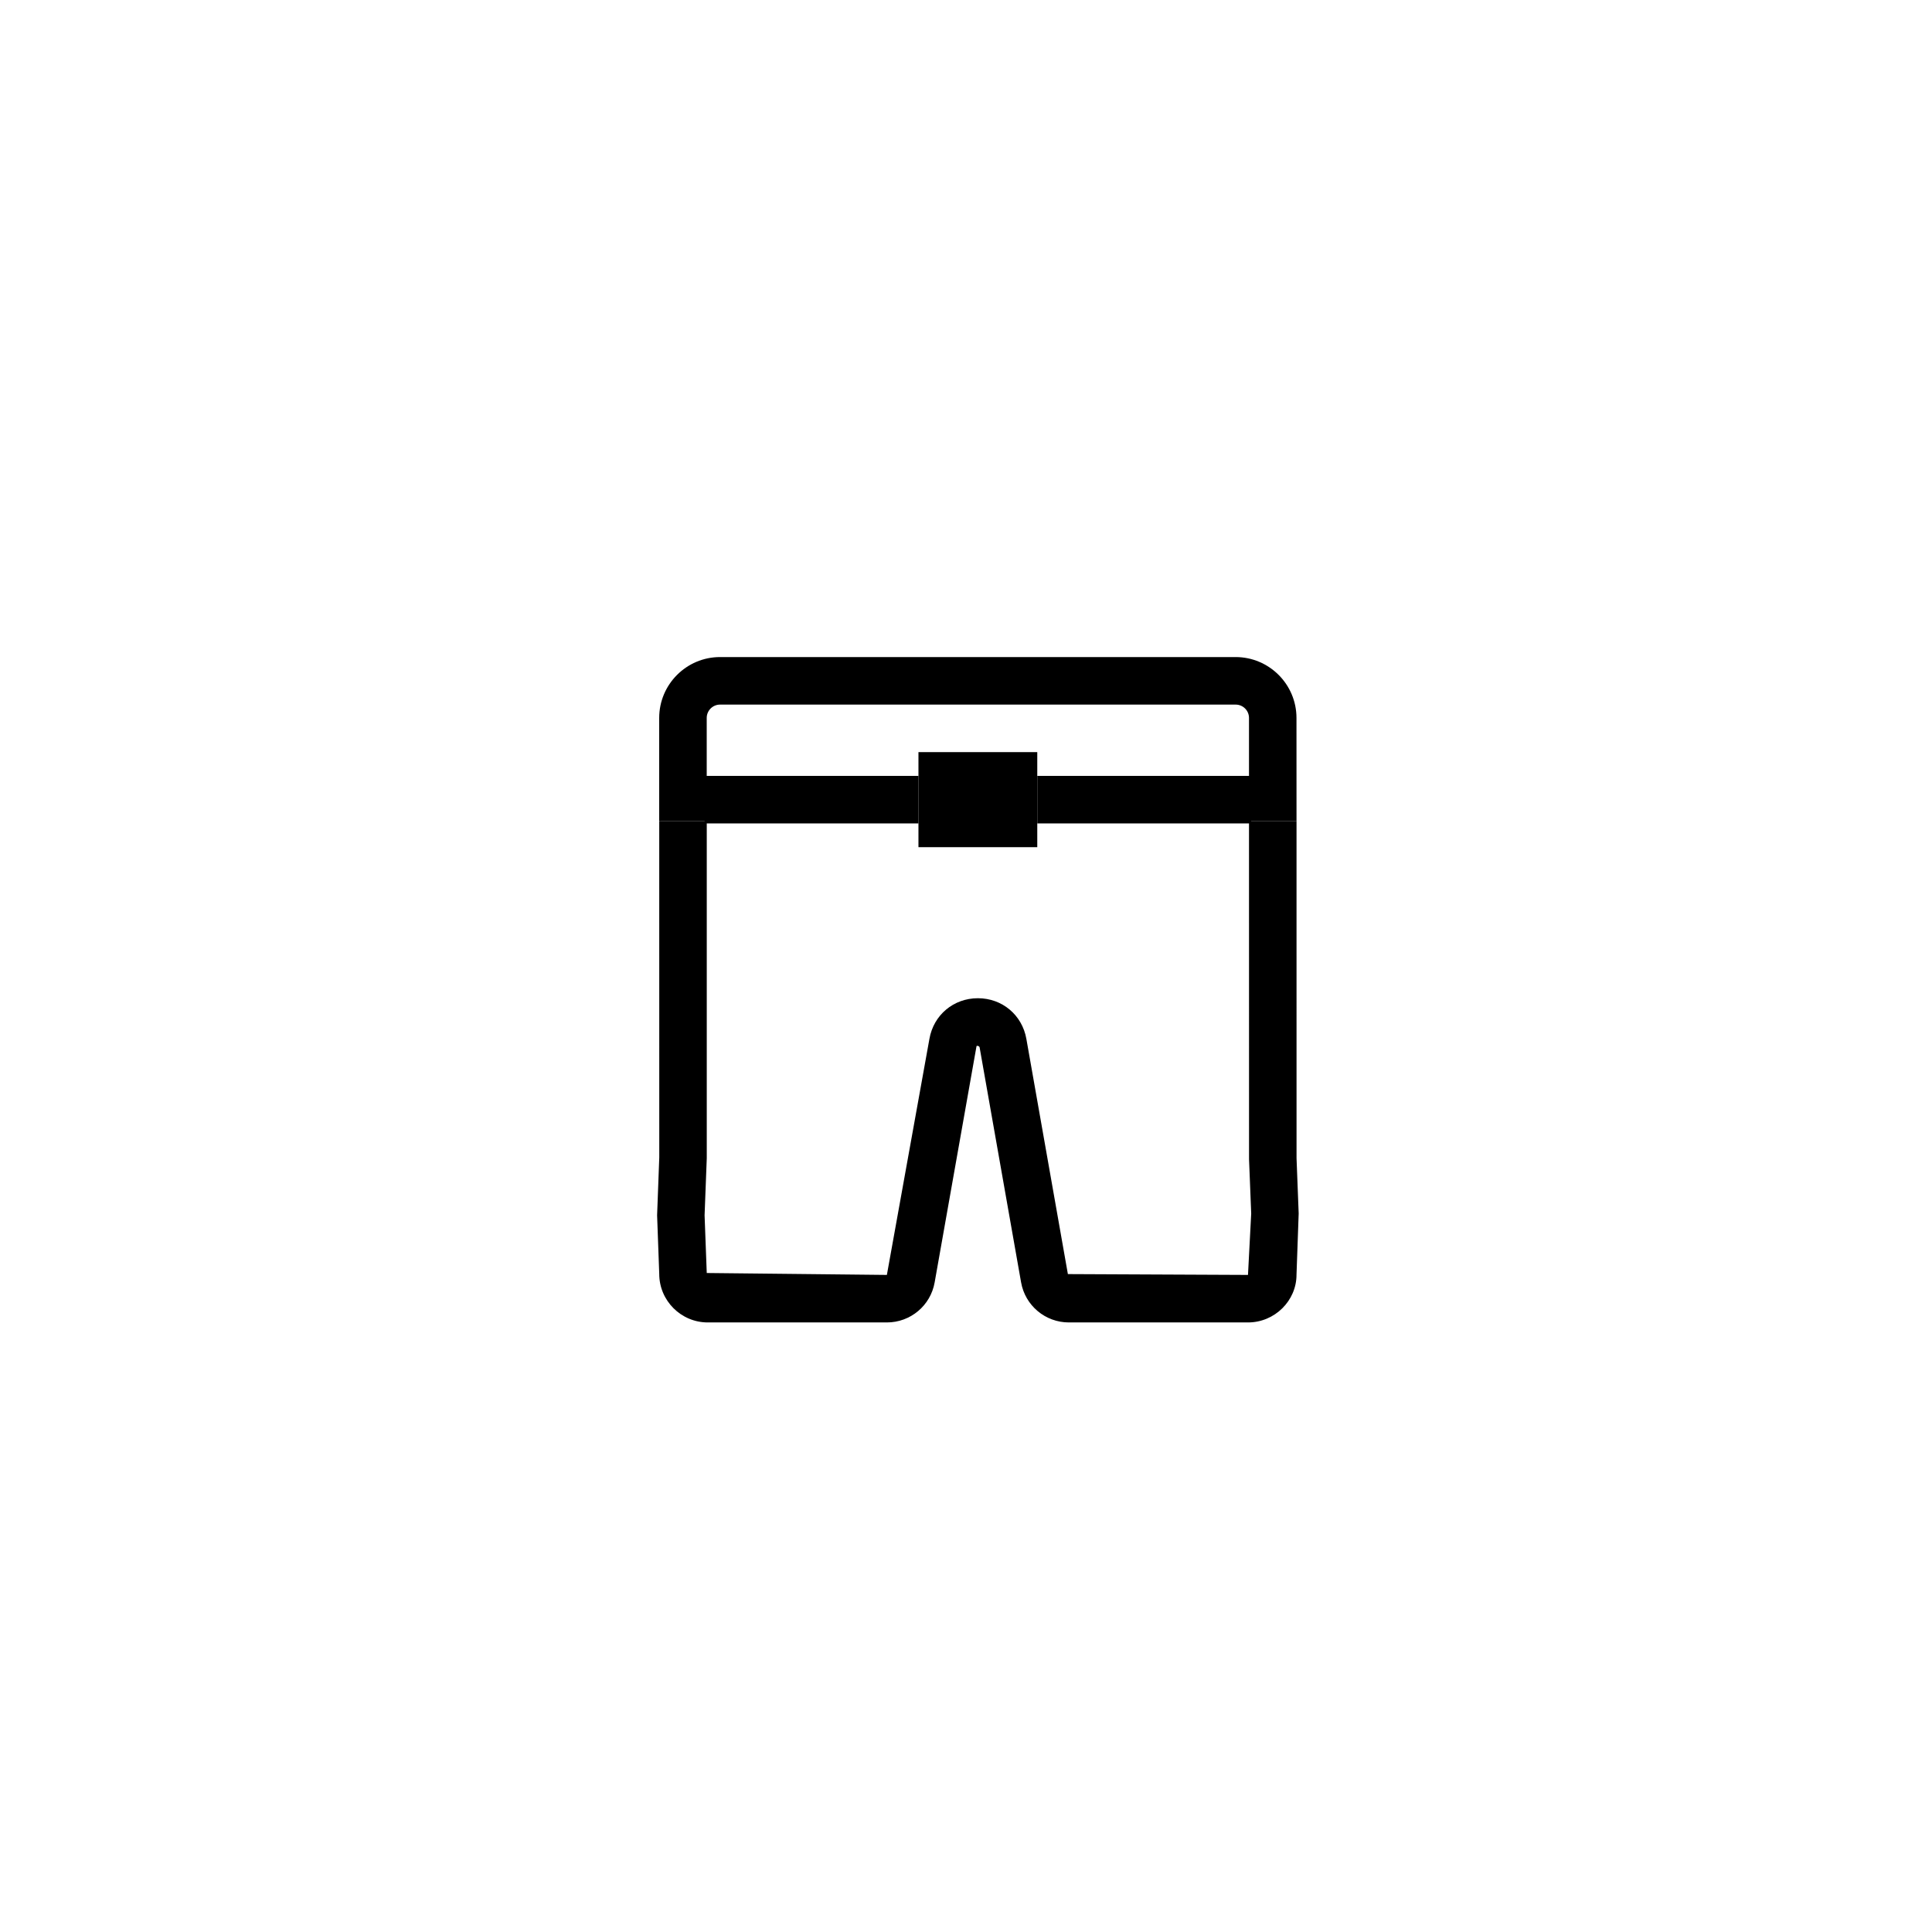
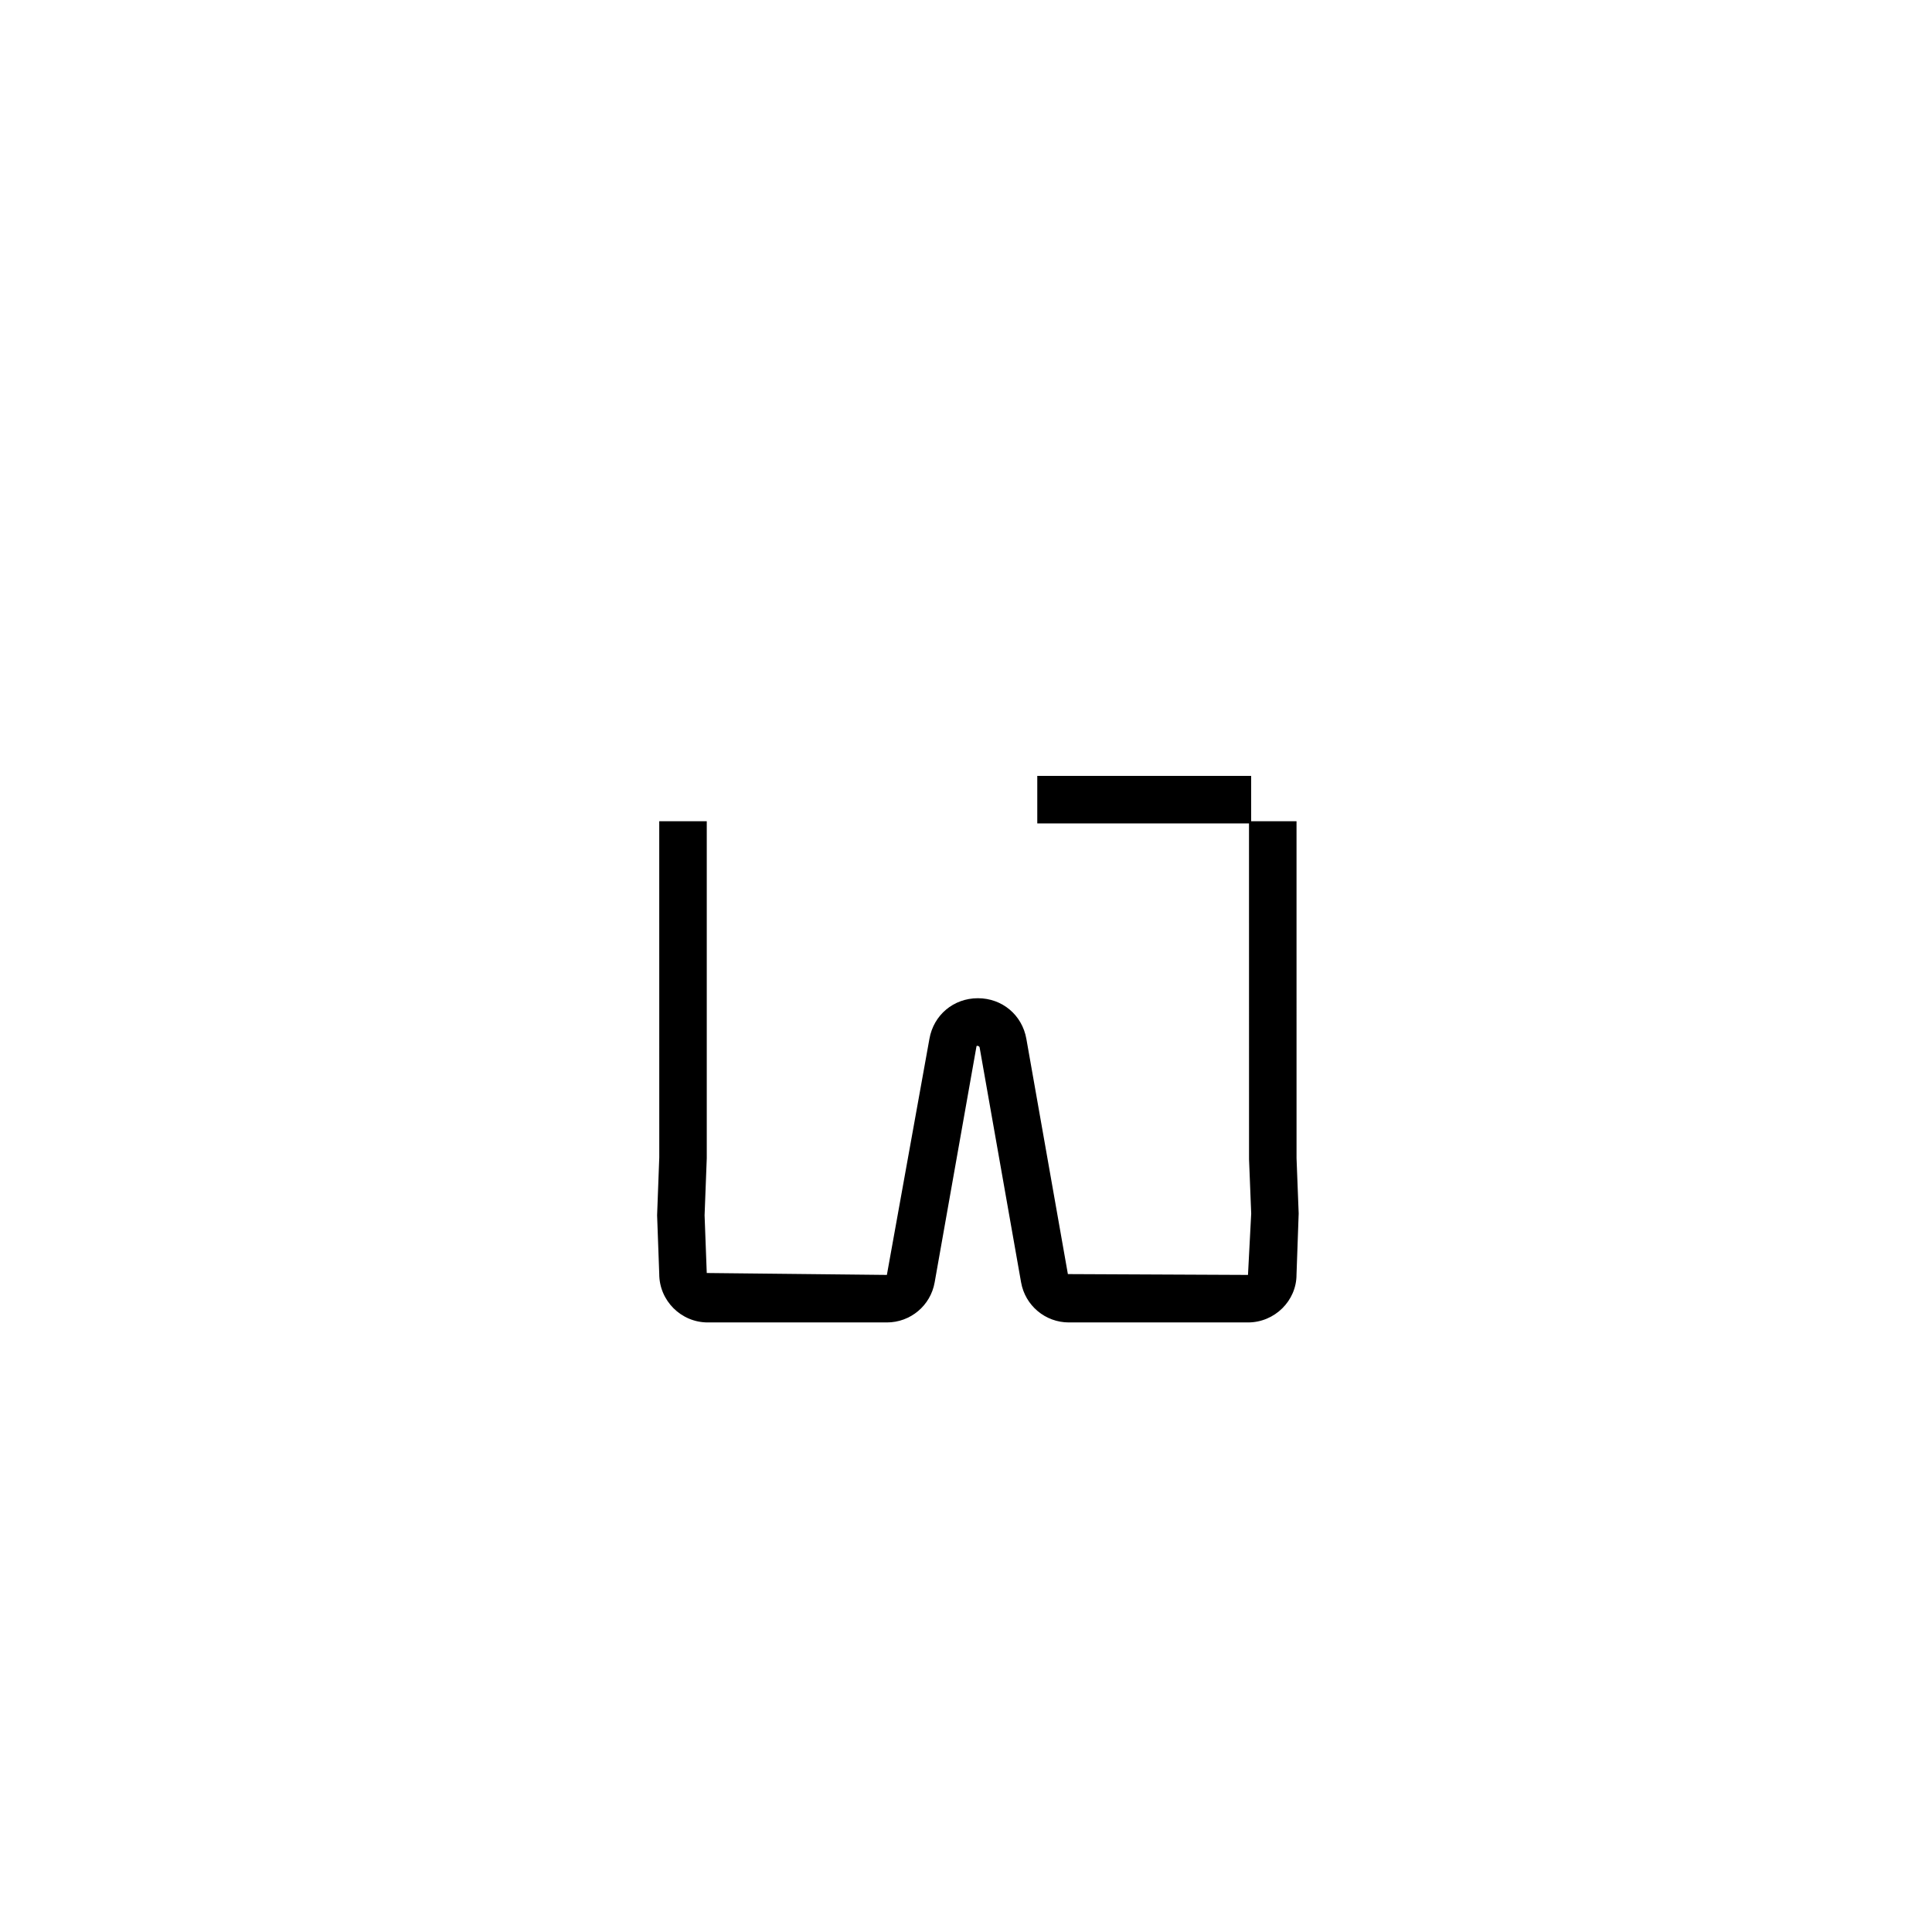
<svg xmlns="http://www.w3.org/2000/svg" fill="#000000" width="800px" height="800px" version="1.1" viewBox="144 144 512 512">
  <g>
    <path d="m474.73 494.46h-47.461c-6.254 0-11.586-4.473-12.672-10.629l-11-62.32c-0.219-0.402-0.688-0.41-0.805-0.289l-11.098 62.617c-1.078 6.152-6.41 10.621-12.664 10.621h-47.457c-7.098 0-12.867-5.773-12.867-12.867l-0.566-15.531 0.574-15.355-0.008-89.066h12.594v89.305l-0.578 15.125 0.574 15.289 47.734 0.508 11.273-62.547c1.113-6.348 6.406-10.781 12.848-10.781 6.441 0 11.734 4.441 12.848 10.789l11 62.32 47.73 0.219 0.852-16.262-0.574-14.414-0.008-89.551h12.594l0.004 89.305 0.566 14.641-0.574 16.23c0.008 6.871-5.762 12.645-12.859 12.645z" />
-     <path d="m487.59 361.64h-12.594v-27.383c0-1.953-1.586-3.531-3.539-3.531h-136.63c-1.953 0-3.539 1.582-3.539 3.531v27.383h-12.594v-27.383c0-8.891 7.234-16.129 16.133-16.129h136.62c8.891 0 16.133 7.234 16.133 16.129z" />
-     <path d="m330.73 349.62h56.68v12.594h-56.68z" />
    <path d="m418.89 349.62h56.68v12.594h-56.68z" />
-     <path d="m387.4 343.32h31.488v25.191h-31.488z" />
  </g>
</svg>